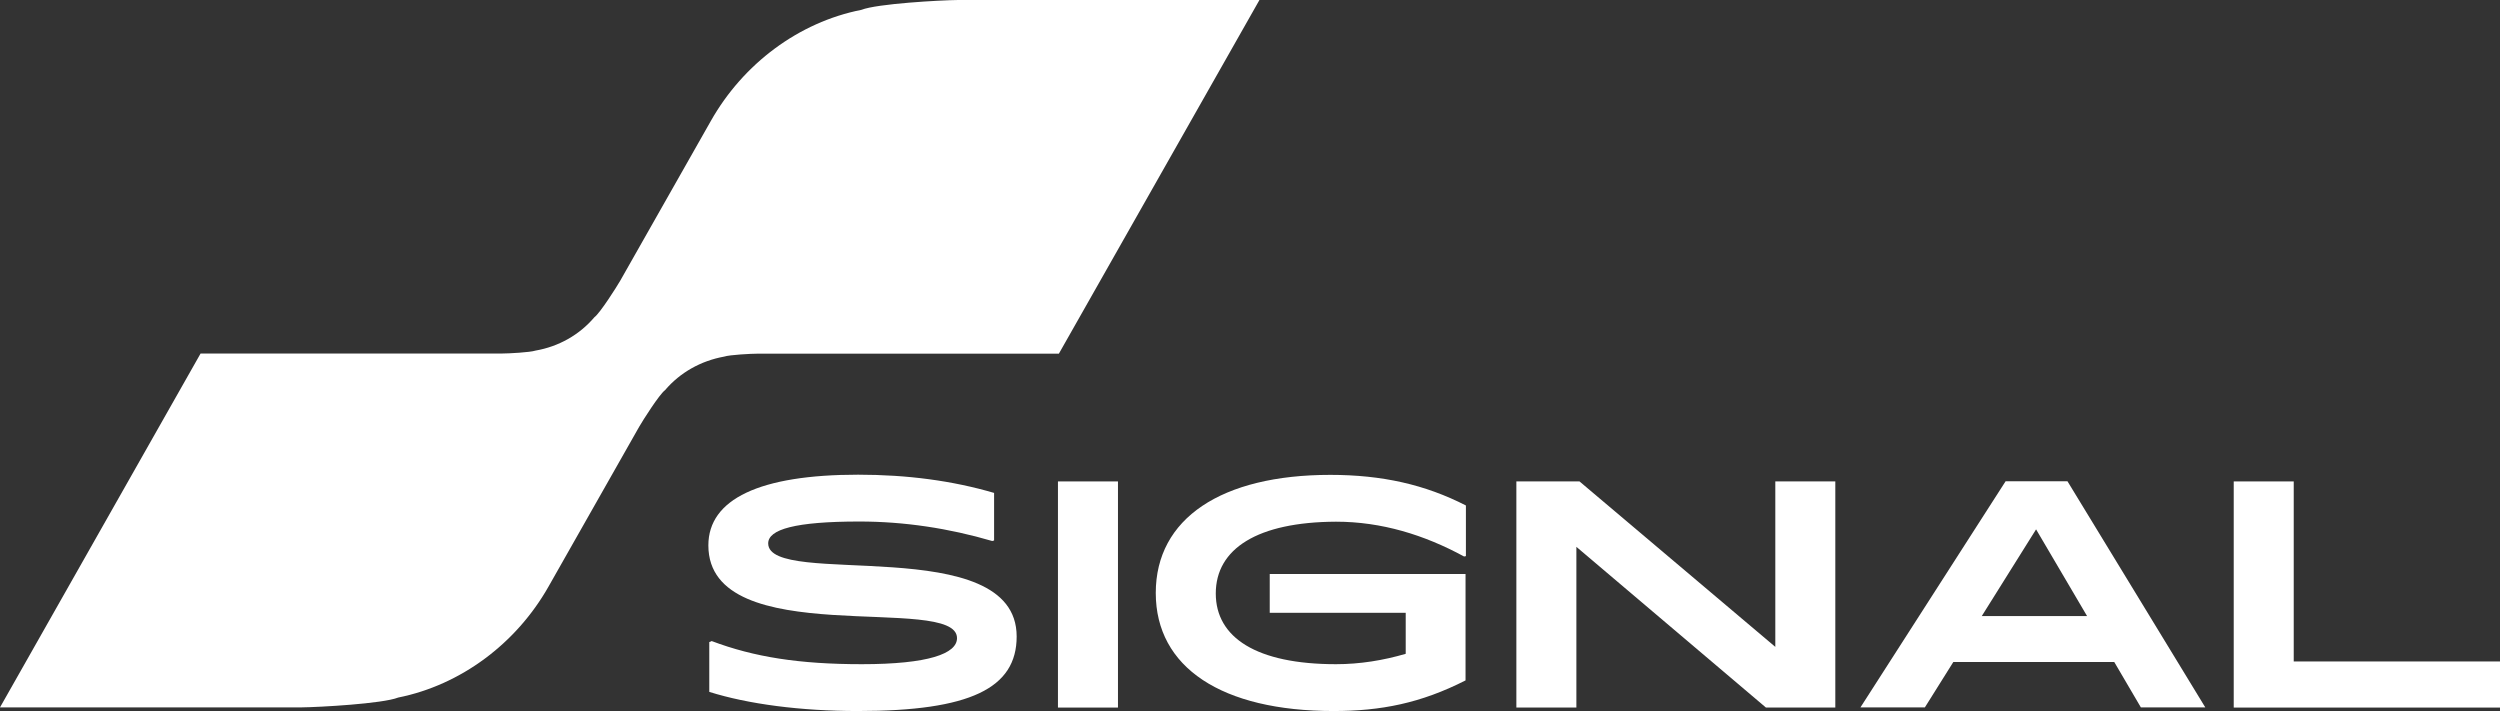
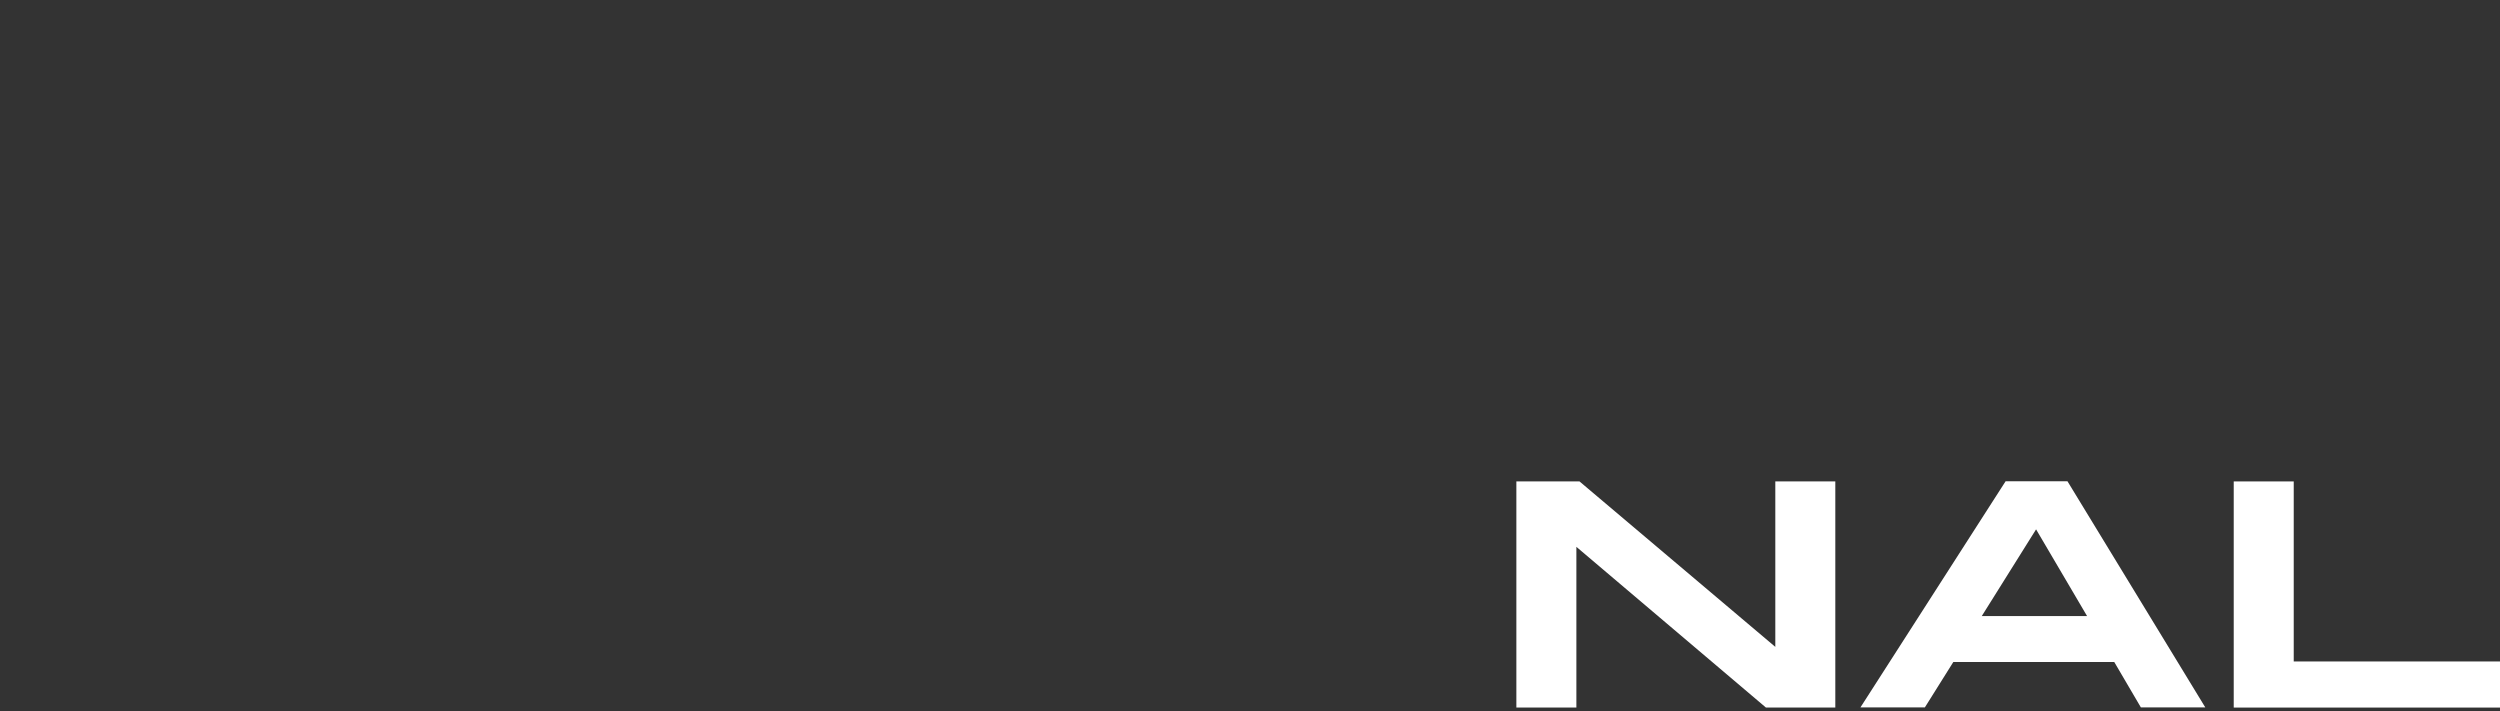
<svg xmlns="http://www.w3.org/2000/svg" width="232" height="66" viewBox="0 0 232 66" fill="none">
  <rect x="0" y="0" width="232" height="66" fill="#333333" stroke="none" />
-   <path d="M65.974 11.211L57.562 26.041C57.221 26.633 55.688 29.052 55.16 29.44C53.764 31.081 51.839 32.163 49.694 32.535C49.183 32.704 47.173 32.806 46.611 32.806H18.614L0 65.645H27.98C29.598 65.628 35.491 65.307 36.955 64.732C42.762 63.565 47.906 59.726 50.903 54.434L59.316 39.603C59.656 39.011 61.189 36.593 61.717 36.205C63.113 34.564 65.055 33.482 67.201 33.093C67.711 32.924 69.704 32.822 70.266 32.822H98.263L116.877 0H88.914C87.296 0.017 81.403 0.338 79.939 0.913C74.115 2.063 68.972 5.919 65.974 11.211Z" fill="white" />
-   <path d="M65.872 59.574L66.042 59.49C69.993 60.978 74.183 61.637 79.973 61.637C86.172 61.637 88.811 60.656 88.811 59.219C88.811 55.008 65.736 60.555 65.736 50.612C65.736 46.317 70.504 44.051 79.632 44.051C84.196 44.051 88.386 44.609 92.252 45.742V50.155L92.081 50.206C88.045 49.022 83.907 48.397 79.751 48.397C73.808 48.397 71.288 49.124 71.288 50.426C71.288 54.636 94.346 49.259 94.346 59.067C94.346 63.869 90.038 65.983 79.615 65.983C74.285 65.983 69.431 65.341 65.821 64.207V59.574H65.872Z" fill="white" />
-   <path d="M103.747 44.676V65.662H98.178V44.676H103.747Z" fill="white" />
-   <path d="M112.824 55.076C112.824 59.168 116.604 61.637 123.978 61.637C126.209 61.637 128.372 61.282 130.45 60.673V56.869H117.831V53.267H136.002V63.142C131.846 65.256 128.151 65.983 123.757 65.983C113.369 65.983 107.255 61.942 107.255 55.025C107.255 48.109 113.352 44.068 123.45 44.068C128.253 44.068 132.238 44.964 136.036 46.908V51.609L135.865 51.643C132.17 49.631 128.202 48.413 123.978 48.413C116.69 48.447 112.824 50.916 112.824 55.076Z" fill="white" />
  <path d="M170.317 44.676V65.662H163.88L146.288 50.747V65.662H140.719V44.676H146.578L164.749 60.031V44.676H170.317Z" fill="white" />
  <path d="M196.203 61.434H181.268L178.628 65.645H172.65L186.121 44.66H191.86L204.65 65.645H198.672L196.203 61.434ZM193.682 57.173L188.948 49.124L183.907 57.173H193.682Z" fill="white" />
  <path d="M232 61.384V65.662H207.29V44.676H212.858V61.384H232Z" fill="white" />
</svg>